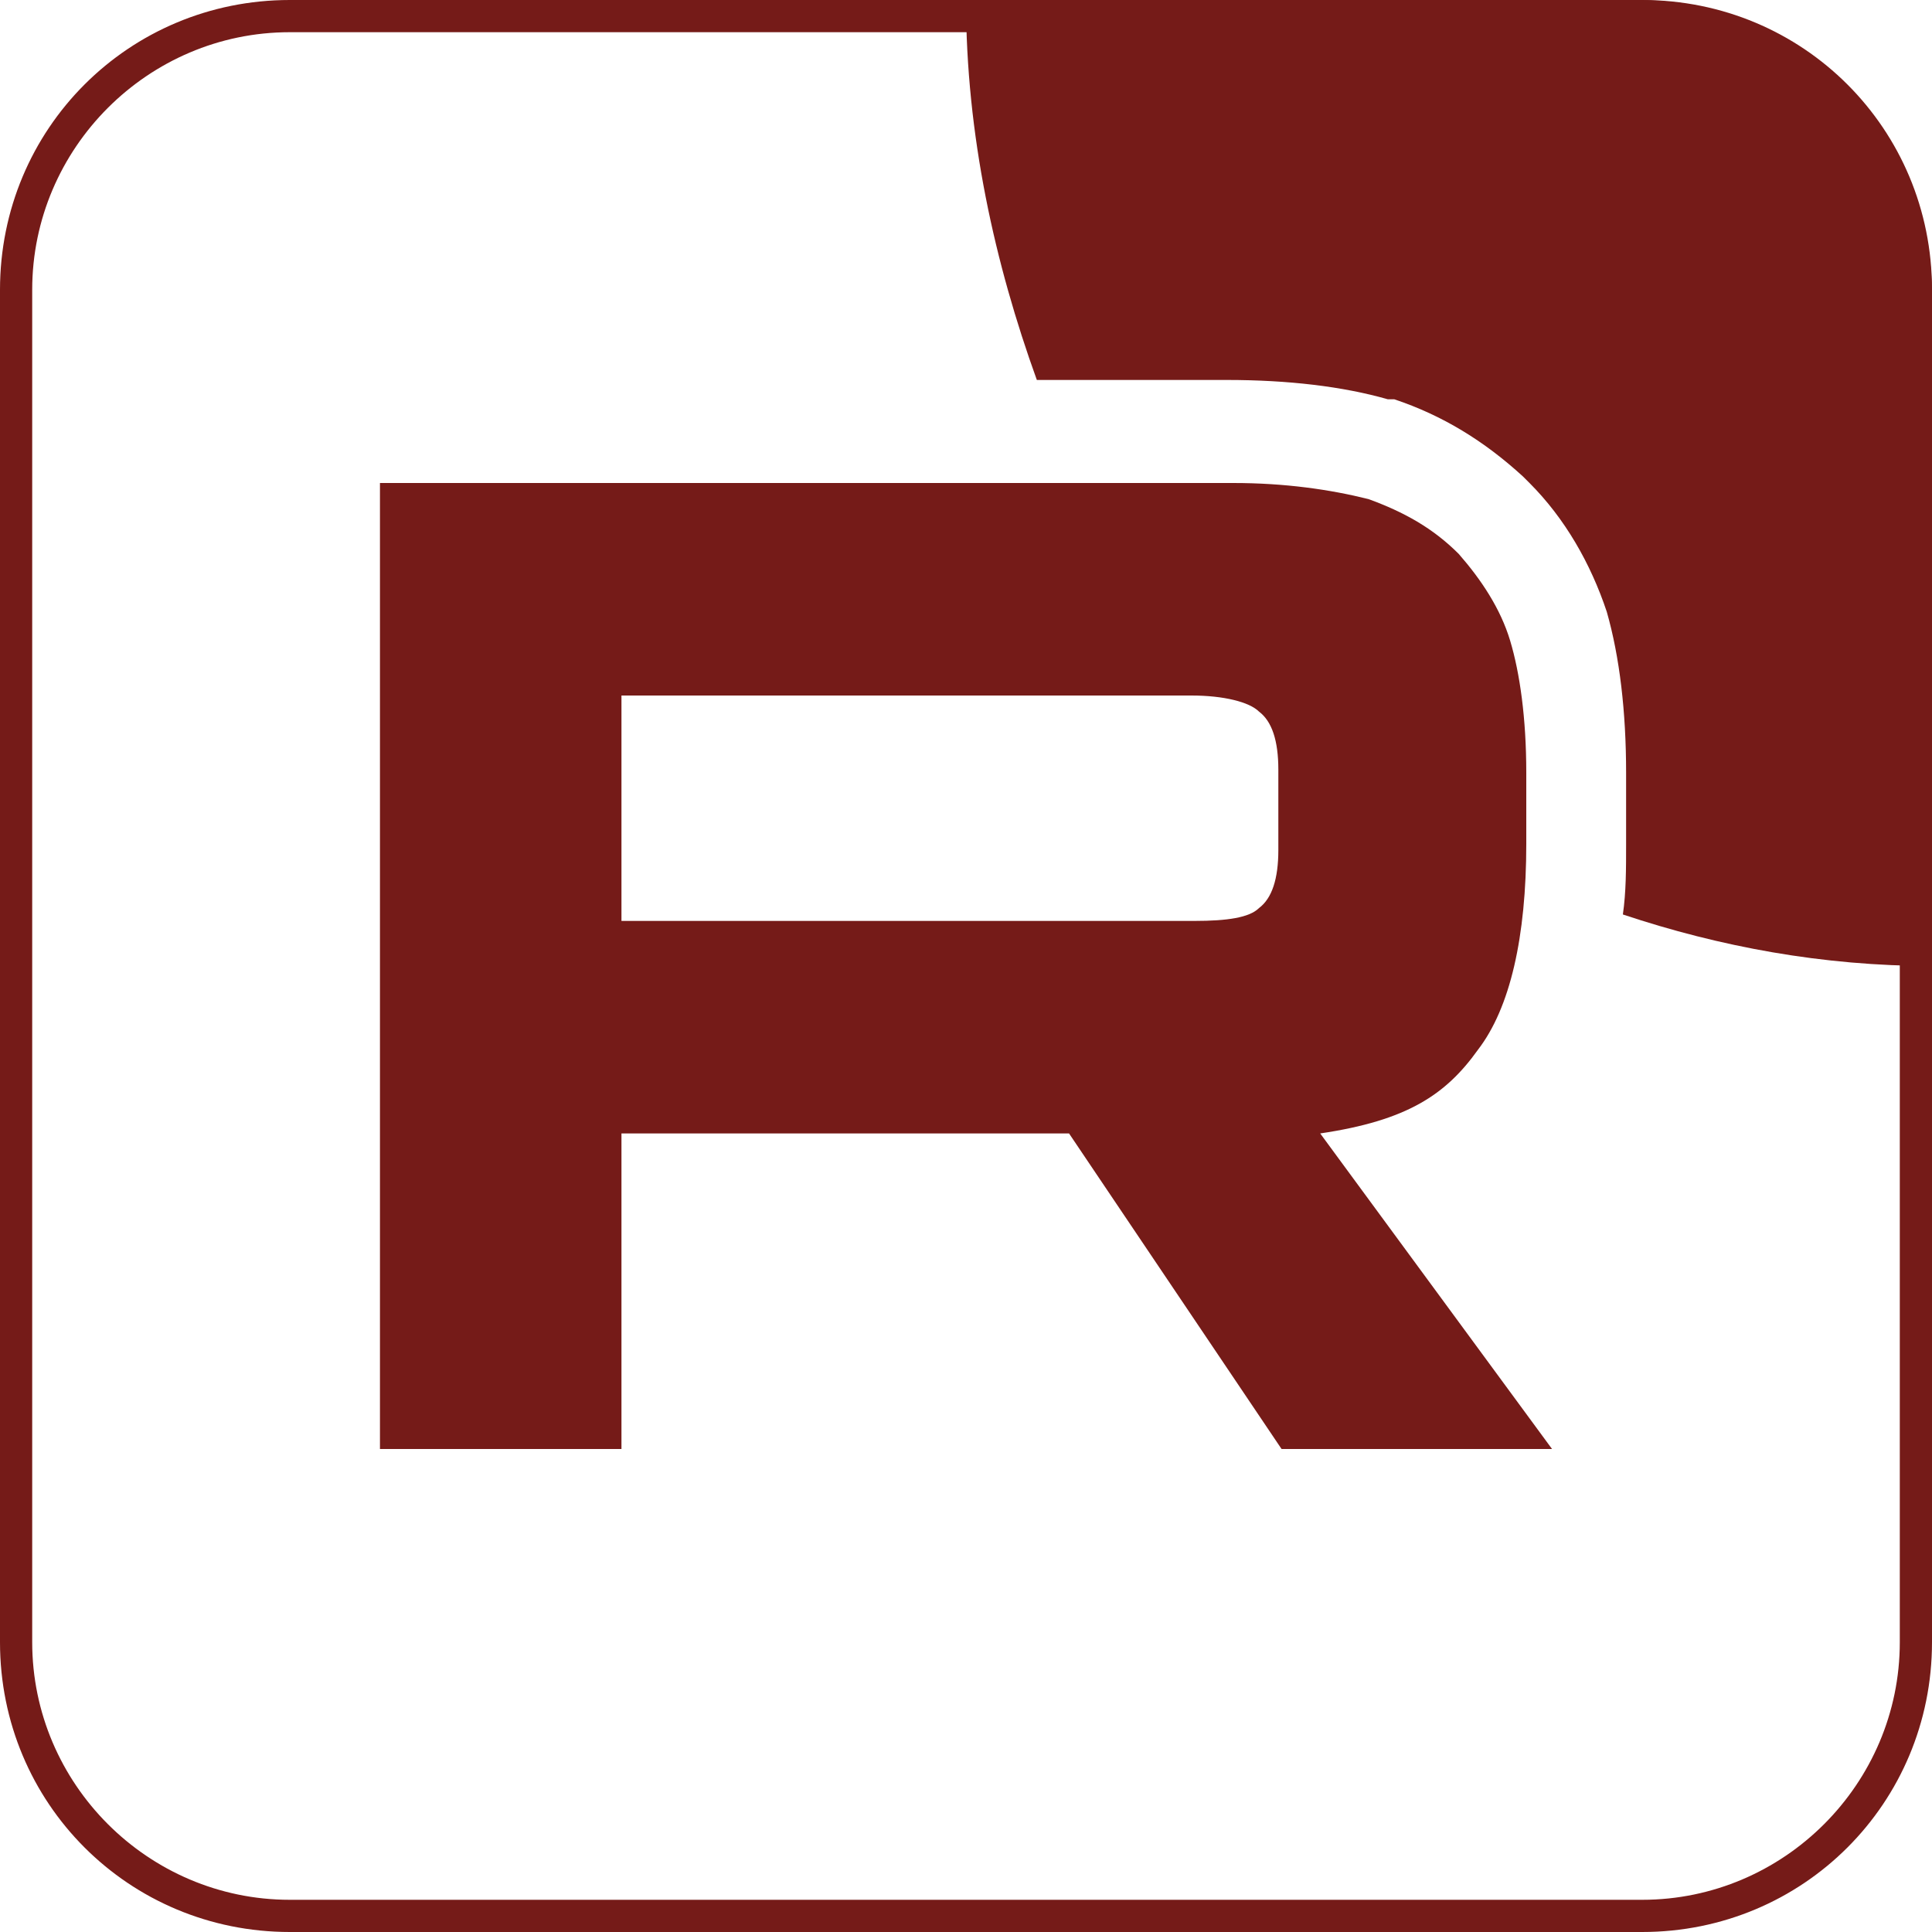
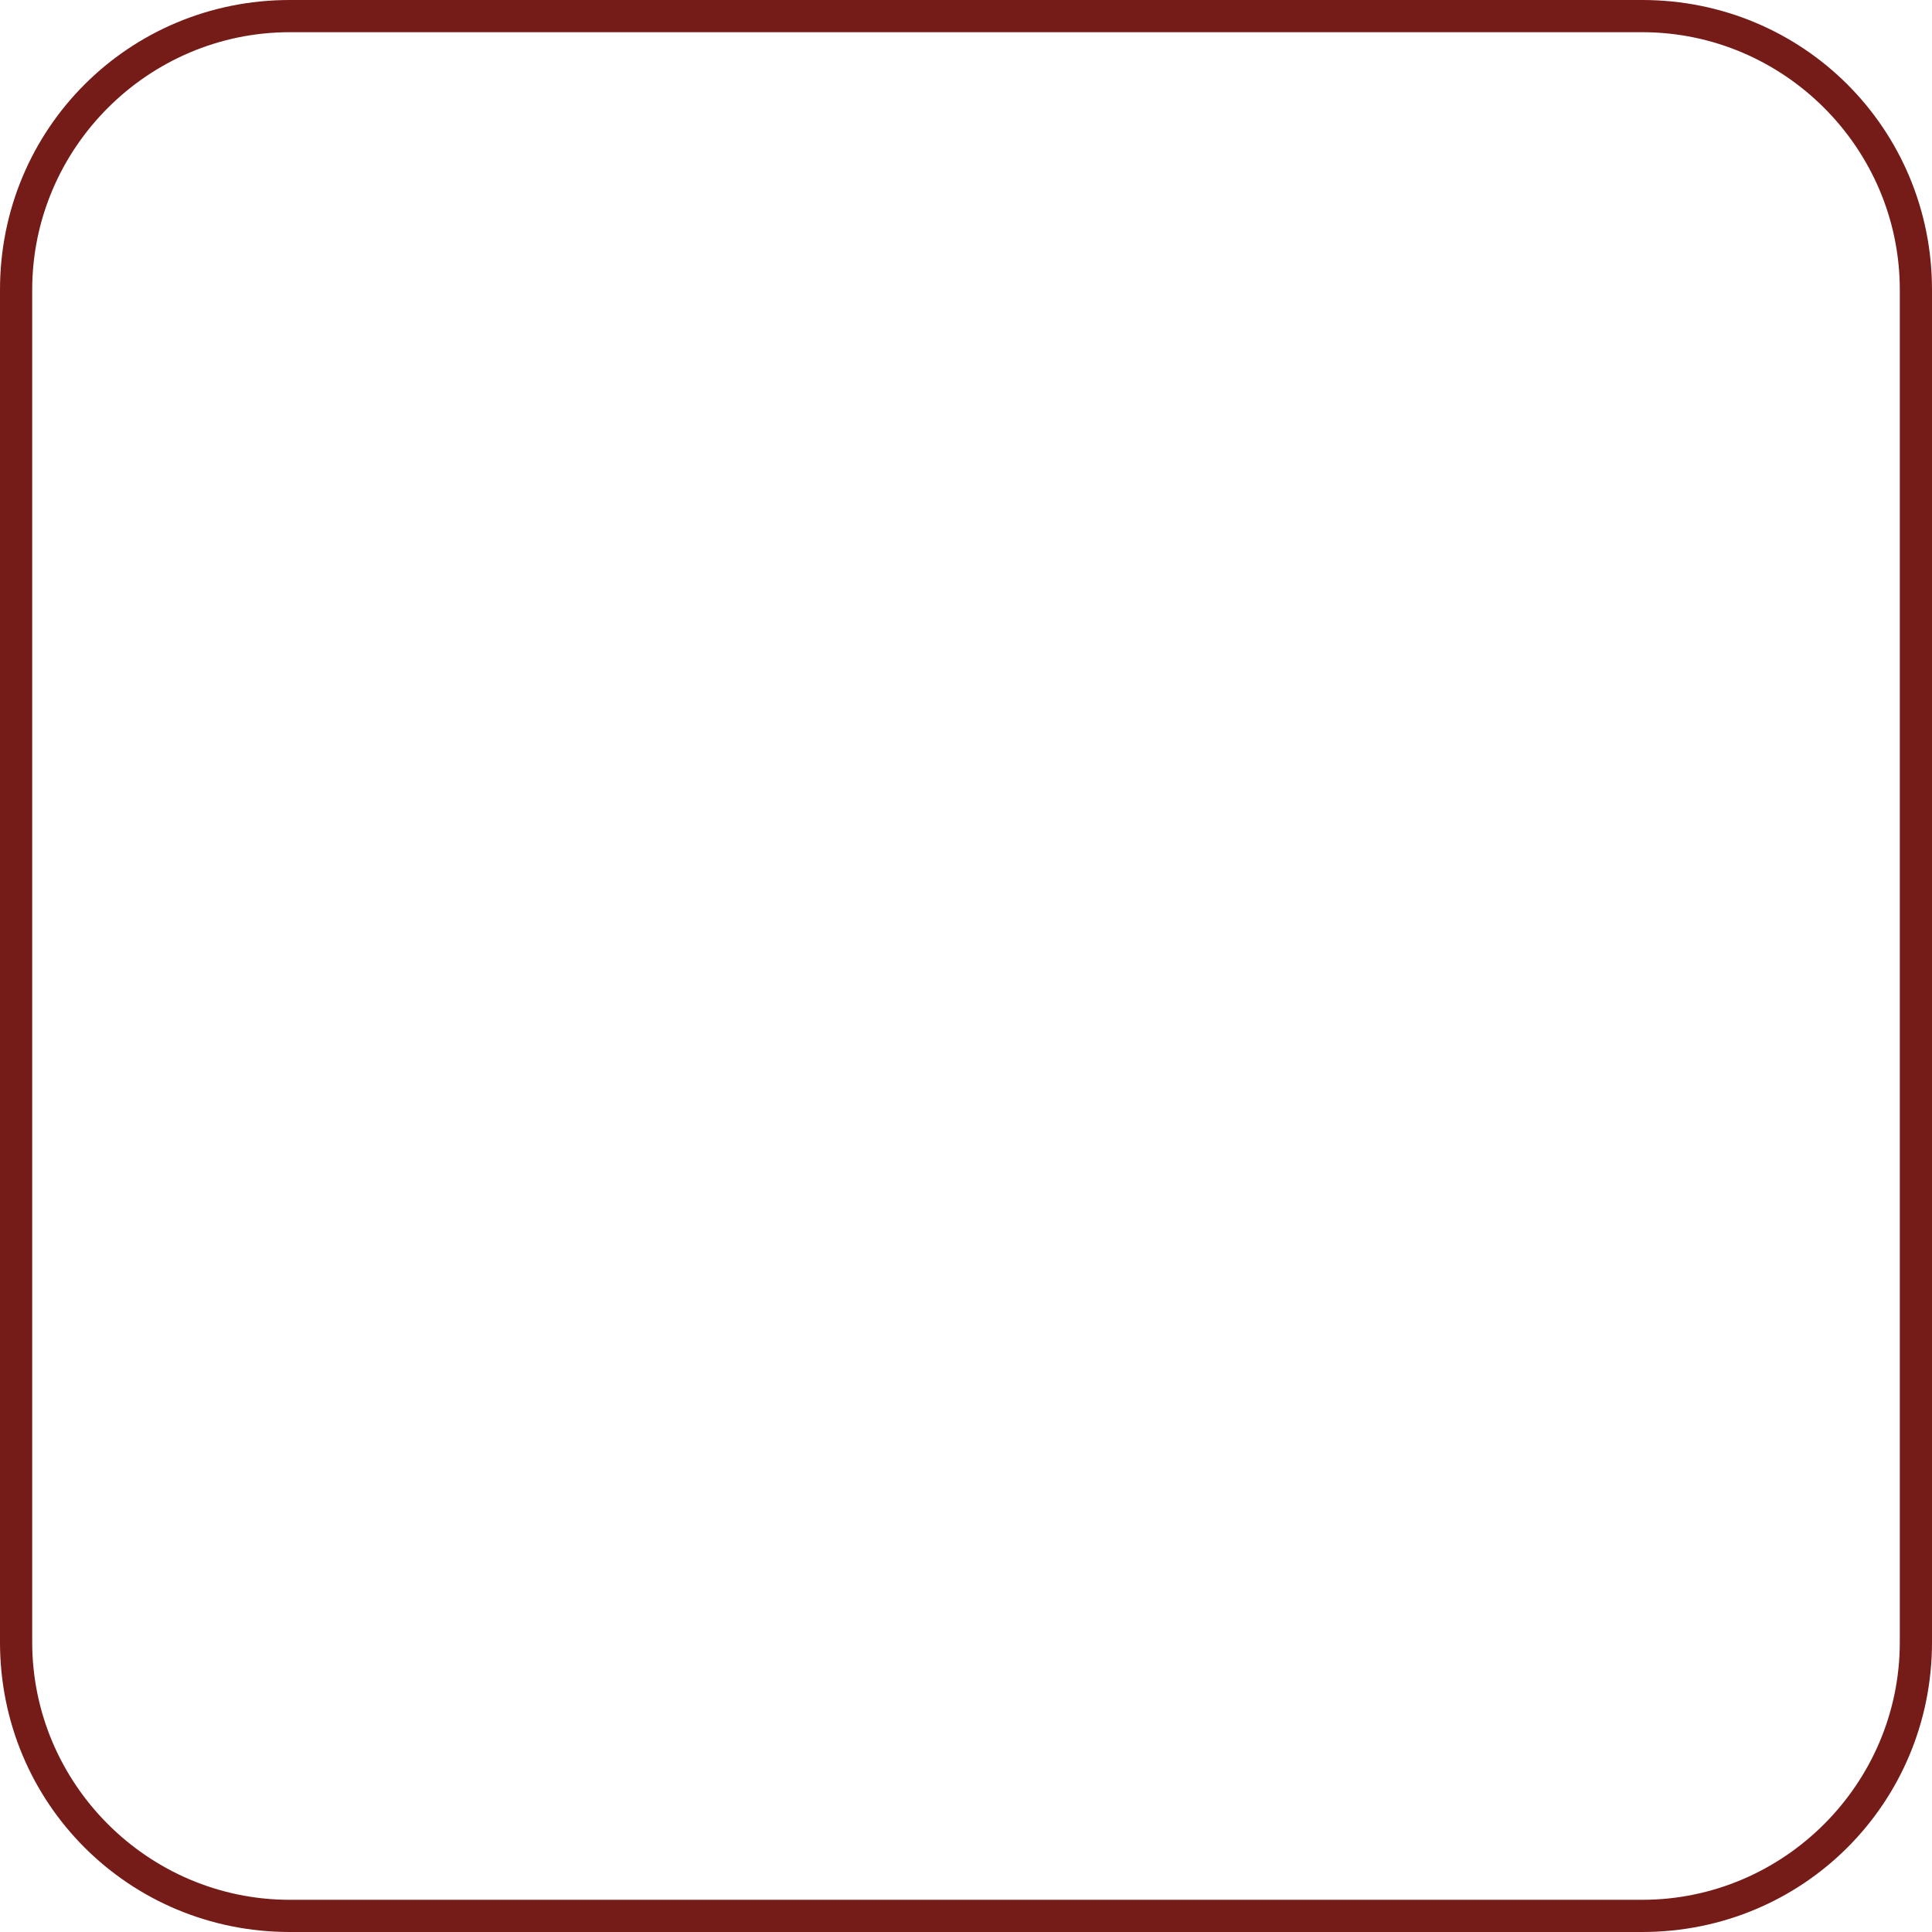
<svg xmlns="http://www.w3.org/2000/svg" xmlns:xlink="http://www.w3.org/1999/xlink" version="1.0" id="Слой_1" x="0px" y="0px" viewBox="0 0 60 60" style="enable-background:new 0 0 60 60;" xml:space="preserve">
  <style type="text/css"> .st0{clip-path:url(#SVGID_00000038391367707168960030000008796080640106322874_);} .st1{fill:#751B18;} </style>
  <g>
    <defs>
-       <path id="SVGID_1_" d="M14.5,0h36.3C55.9,0,60,4.1,60,9.2v36.3c0,8-6.5,14.5-14.5,14.5H14.5C6.5,60,0,53.5,0,45.5V14.5 C0,6.5,6.5,0,14.5,0z" />
-     </defs>
+       </defs>
    <clipPath id="SVGID_00000032648924961872558940000009641564082859712901_">
      <use xlink:href="#SVGID_1_" style="overflow:visible;" />
    </clipPath>
    <g style="clip-path:url(#SVGID_00000032648924961872558940000009641564082859712901_);">
-       <path class="st1" d="M37.1,28.6H19.3v-7h17.7c1,0,1.8,0.2,2.1,0.5c0.4,0.3,0.6,0.9,0.6,1.8v2.5c0,0.9-0.2,1.5-0.6,1.8 C38.8,28.5,38.1,28.6,37.1,28.6L37.1,28.6z M38.3,15H11.8v30h7.5v-9.8h13.9l6.6,9.8h8.4l-7.2-9.8c2.7-0.4,3.9-1.2,4.9-2.6 c1-1.3,1.5-3.5,1.5-6.4V24c0-1.7-0.2-3.1-0.5-4.1c-0.3-1-0.9-1.9-1.6-2.7c-0.8-0.8-1.7-1.3-2.8-1.7C41.3,15.2,39.9,15,38.3,15 L38.3,15z" />
-       <path class="st1" d="M90,0c0,16.6-13.4,30-30,30c-3.4,0-6.6-0.6-9.6-1.6c0.1-0.7,0.1-1.4,0.1-2.2V24c0-1.9-0.2-3.6-0.6-5 c-0.5-1.5-1.3-2.9-2.4-4l-0.1-0.1l-0.1-0.1c-1.2-1.1-2.5-1.9-4-2.4l-0.1,0l-0.1,0c-1.4-0.4-3.1-0.6-5-0.6h-3.2v0h-2.7 C30.9,8.2,30,4.2,30,0c0-16.6,13.4-30,30-30C76.6-30,90-16.6,90,0z" />
-     </g>
+       </g>
  </g>
  <g>
    <path class="st1" d="M51,1c4.4,0,8,3.6,8,8v42c0,4.4-3.6,8-8,8H9c-4.4,0-8-3.6-8-8V9c0-4.4,3.6-8,8-8H51 M51,0H9C4,0,0,4,0,9v42 c0,5,4,9,9,9h42c5,0,9-4,9-9V9C60,4,56,0,51,0L51,0z" />
  </g>
</svg>